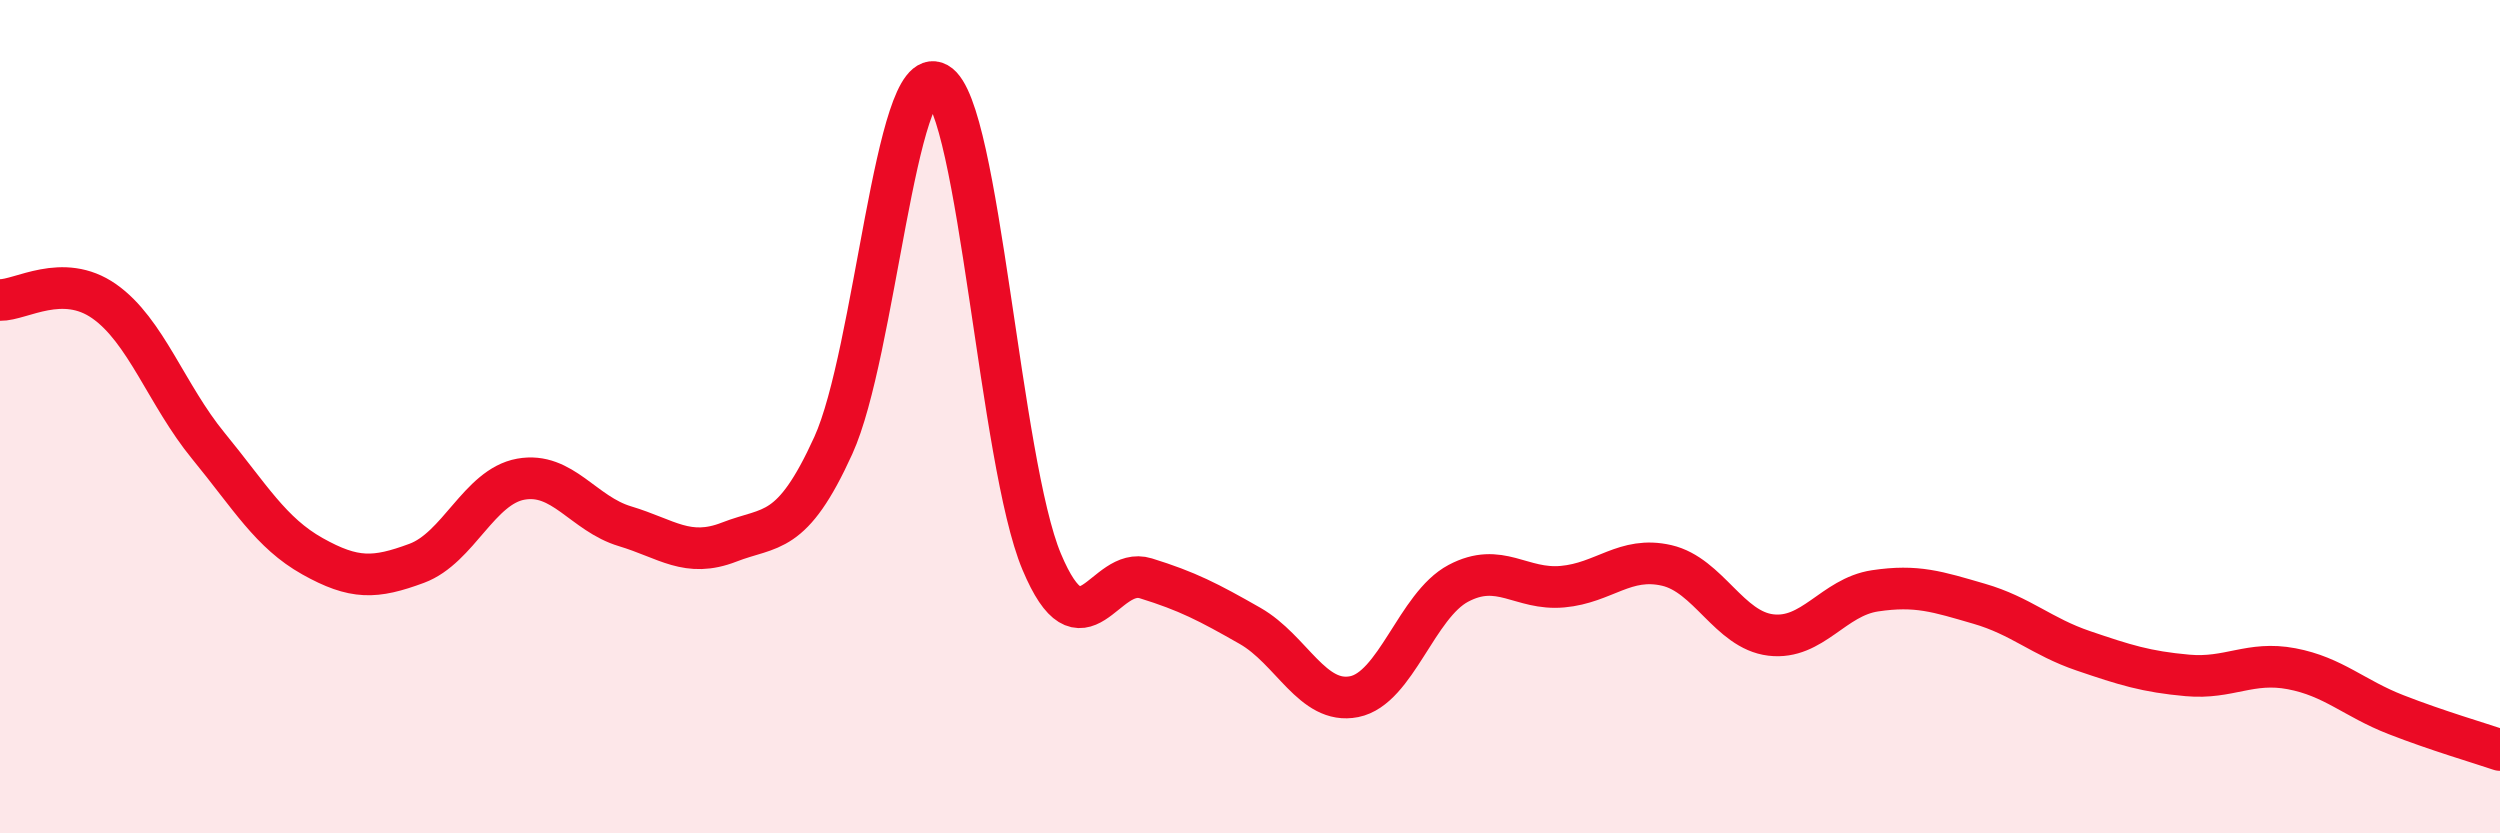
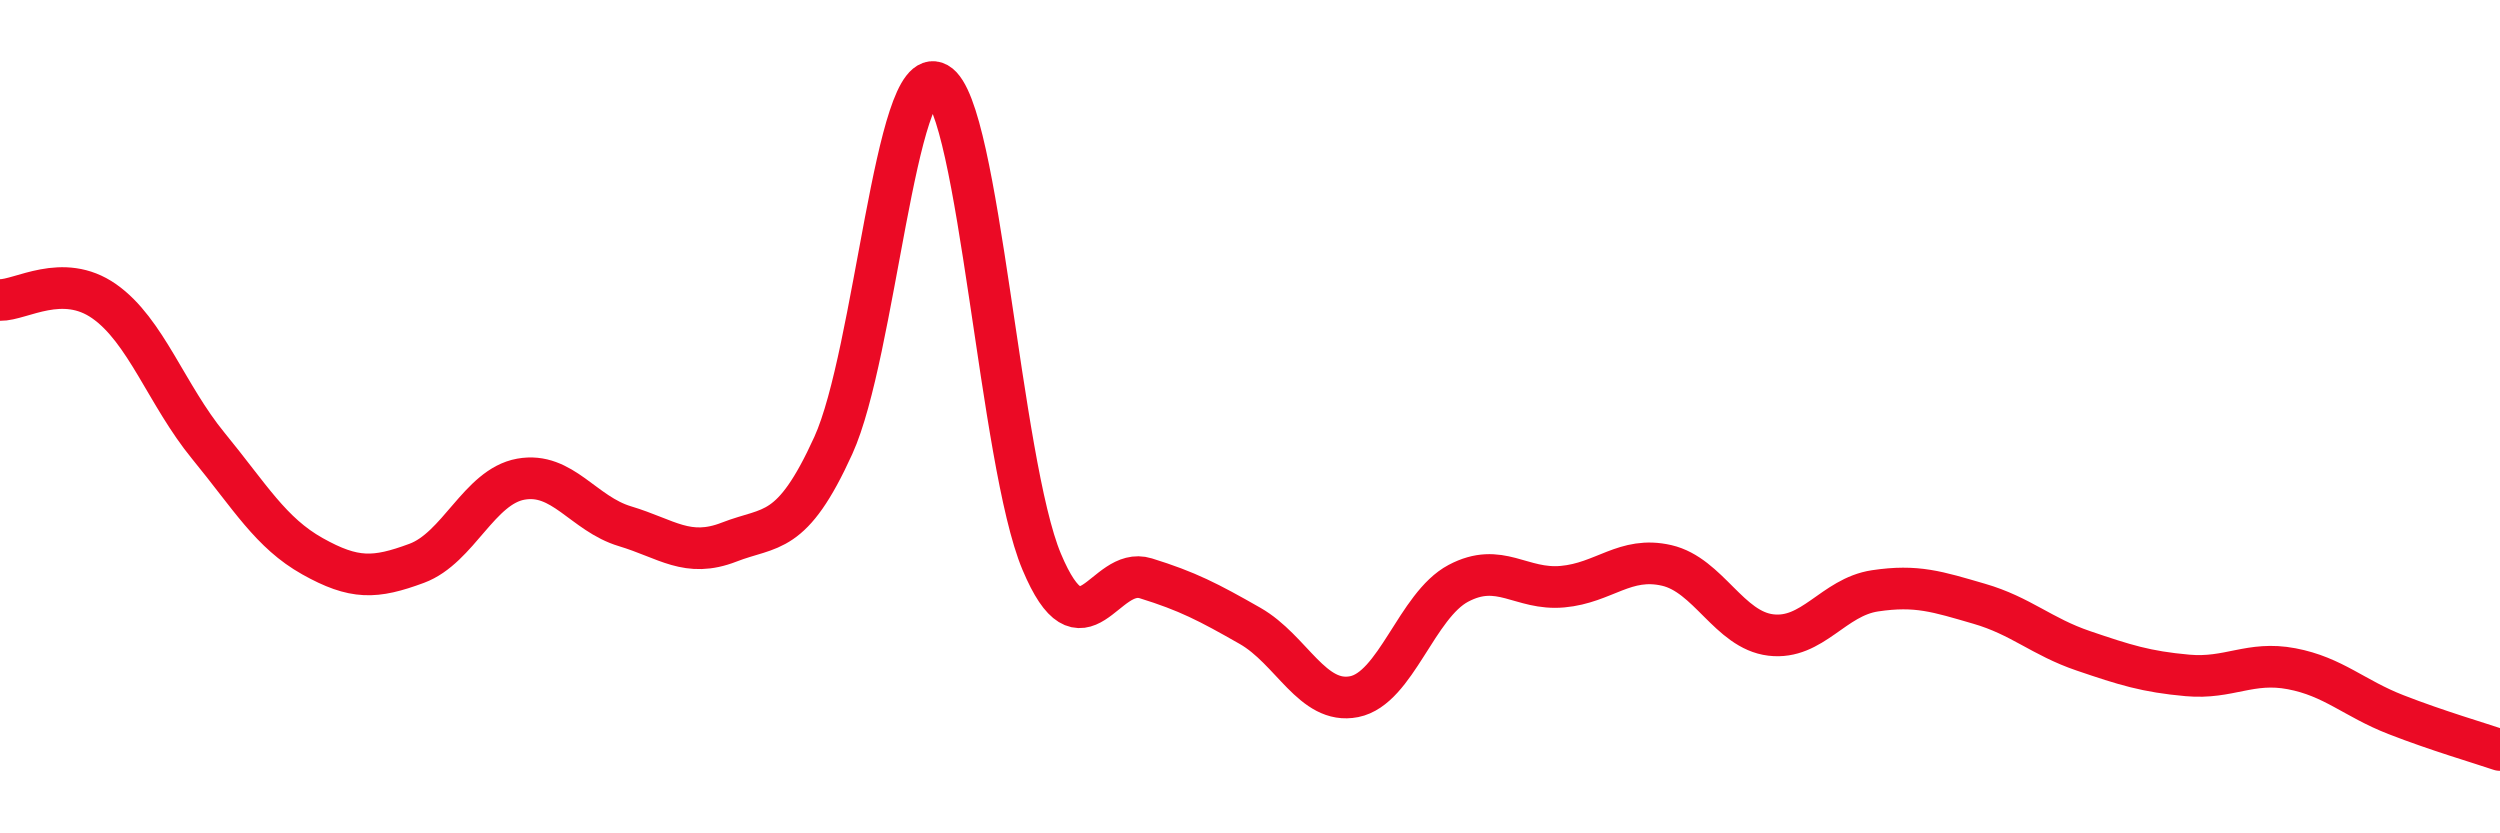
<svg xmlns="http://www.w3.org/2000/svg" width="60" height="20" viewBox="0 0 60 20">
-   <path d="M 0,7.2 C 0.5,7.21 1.5,6.53 2.5,7.23 C 3.5,7.93 4,9.48 5,10.7 C 6,11.92 6.5,12.79 7.5,13.35 C 8.5,13.91 9,13.89 10,13.52 C 11,13.15 11.5,11.68 12.5,11.5 C 13.5,11.32 14,12.33 15,12.63 C 16,12.93 16.5,13.4 17.5,13.01 C 18.5,12.62 19,12.89 20,10.69 C 21,8.49 21.5,1.44 22.5,2 C 23.5,2.56 24,11.1 25,13.48 C 26,15.86 26.5,13.57 27.5,13.88 C 28.5,14.19 29,14.45 30,15.02 C 31,15.59 31.5,16.92 32.5,16.72 C 33.5,16.52 34,14.53 35,14 C 36,13.47 36.5,14.17 37.5,14.08 C 38.5,13.99 39,13.34 40,13.57 C 41,13.8 41.5,15.12 42.5,15.24 C 43.5,15.36 44,14.33 45,14.18 C 46,14.03 46.5,14.2 47.5,14.49 C 48.5,14.78 49,15.28 50,15.62 C 51,15.96 51.5,16.12 52.5,16.21 C 53.5,16.3 54,15.86 55,16.05 C 56,16.24 56.5,16.76 57.5,17.15 C 58.5,17.54 59.5,17.83 60,18L60 20L0 20Z" fill="#EB0A25" opacity="0.1" stroke-linecap="round" stroke-linejoin="round" />
  <path d="M 0,7.2 C 0.5,7.21 1.5,6.53 2.5,7.23 C 3.5,7.93 4,9.48 5,10.7 C 6,11.92 6.5,12.79 7.5,13.35 C 8.5,13.91 9,13.89 10,13.52 C 11,13.15 11.5,11.68 12.5,11.5 C 13.5,11.32 14,12.33 15,12.63 C 16,12.93 16.5,13.4 17.5,13.01 C 18.5,12.62 19,12.89 20,10.69 C 21,8.49 21.5,1.44 22.5,2 C 23.5,2.56 24,11.1 25,13.48 C 26,15.86 26.5,13.57 27.5,13.88 C 28.5,14.19 29,14.45 30,15.02 C 31,15.59 31.5,16.92 32.5,16.72 C 33.5,16.52 34,14.53 35,14 C 36,13.47 36.5,14.17 37.5,14.08 C 38.5,13.99 39,13.34 40,13.57 C 41,13.8 41.5,15.12 42.5,15.24 C 43.5,15.36 44,14.33 45,14.18 C 46,14.03 46.5,14.2 47.5,14.49 C 48.5,14.78 49,15.28 50,15.62 C 51,15.96 51.5,16.12 52.5,16.21 C 53.5,16.3 54,15.86 55,16.05 C 56,16.24 56.5,16.76 57.5,17.15 C 58.5,17.54 59.5,17.83 60,18" stroke="#EB0A25" stroke-width="1" fill="none" stroke-linecap="round" stroke-linejoin="round" />
</svg>